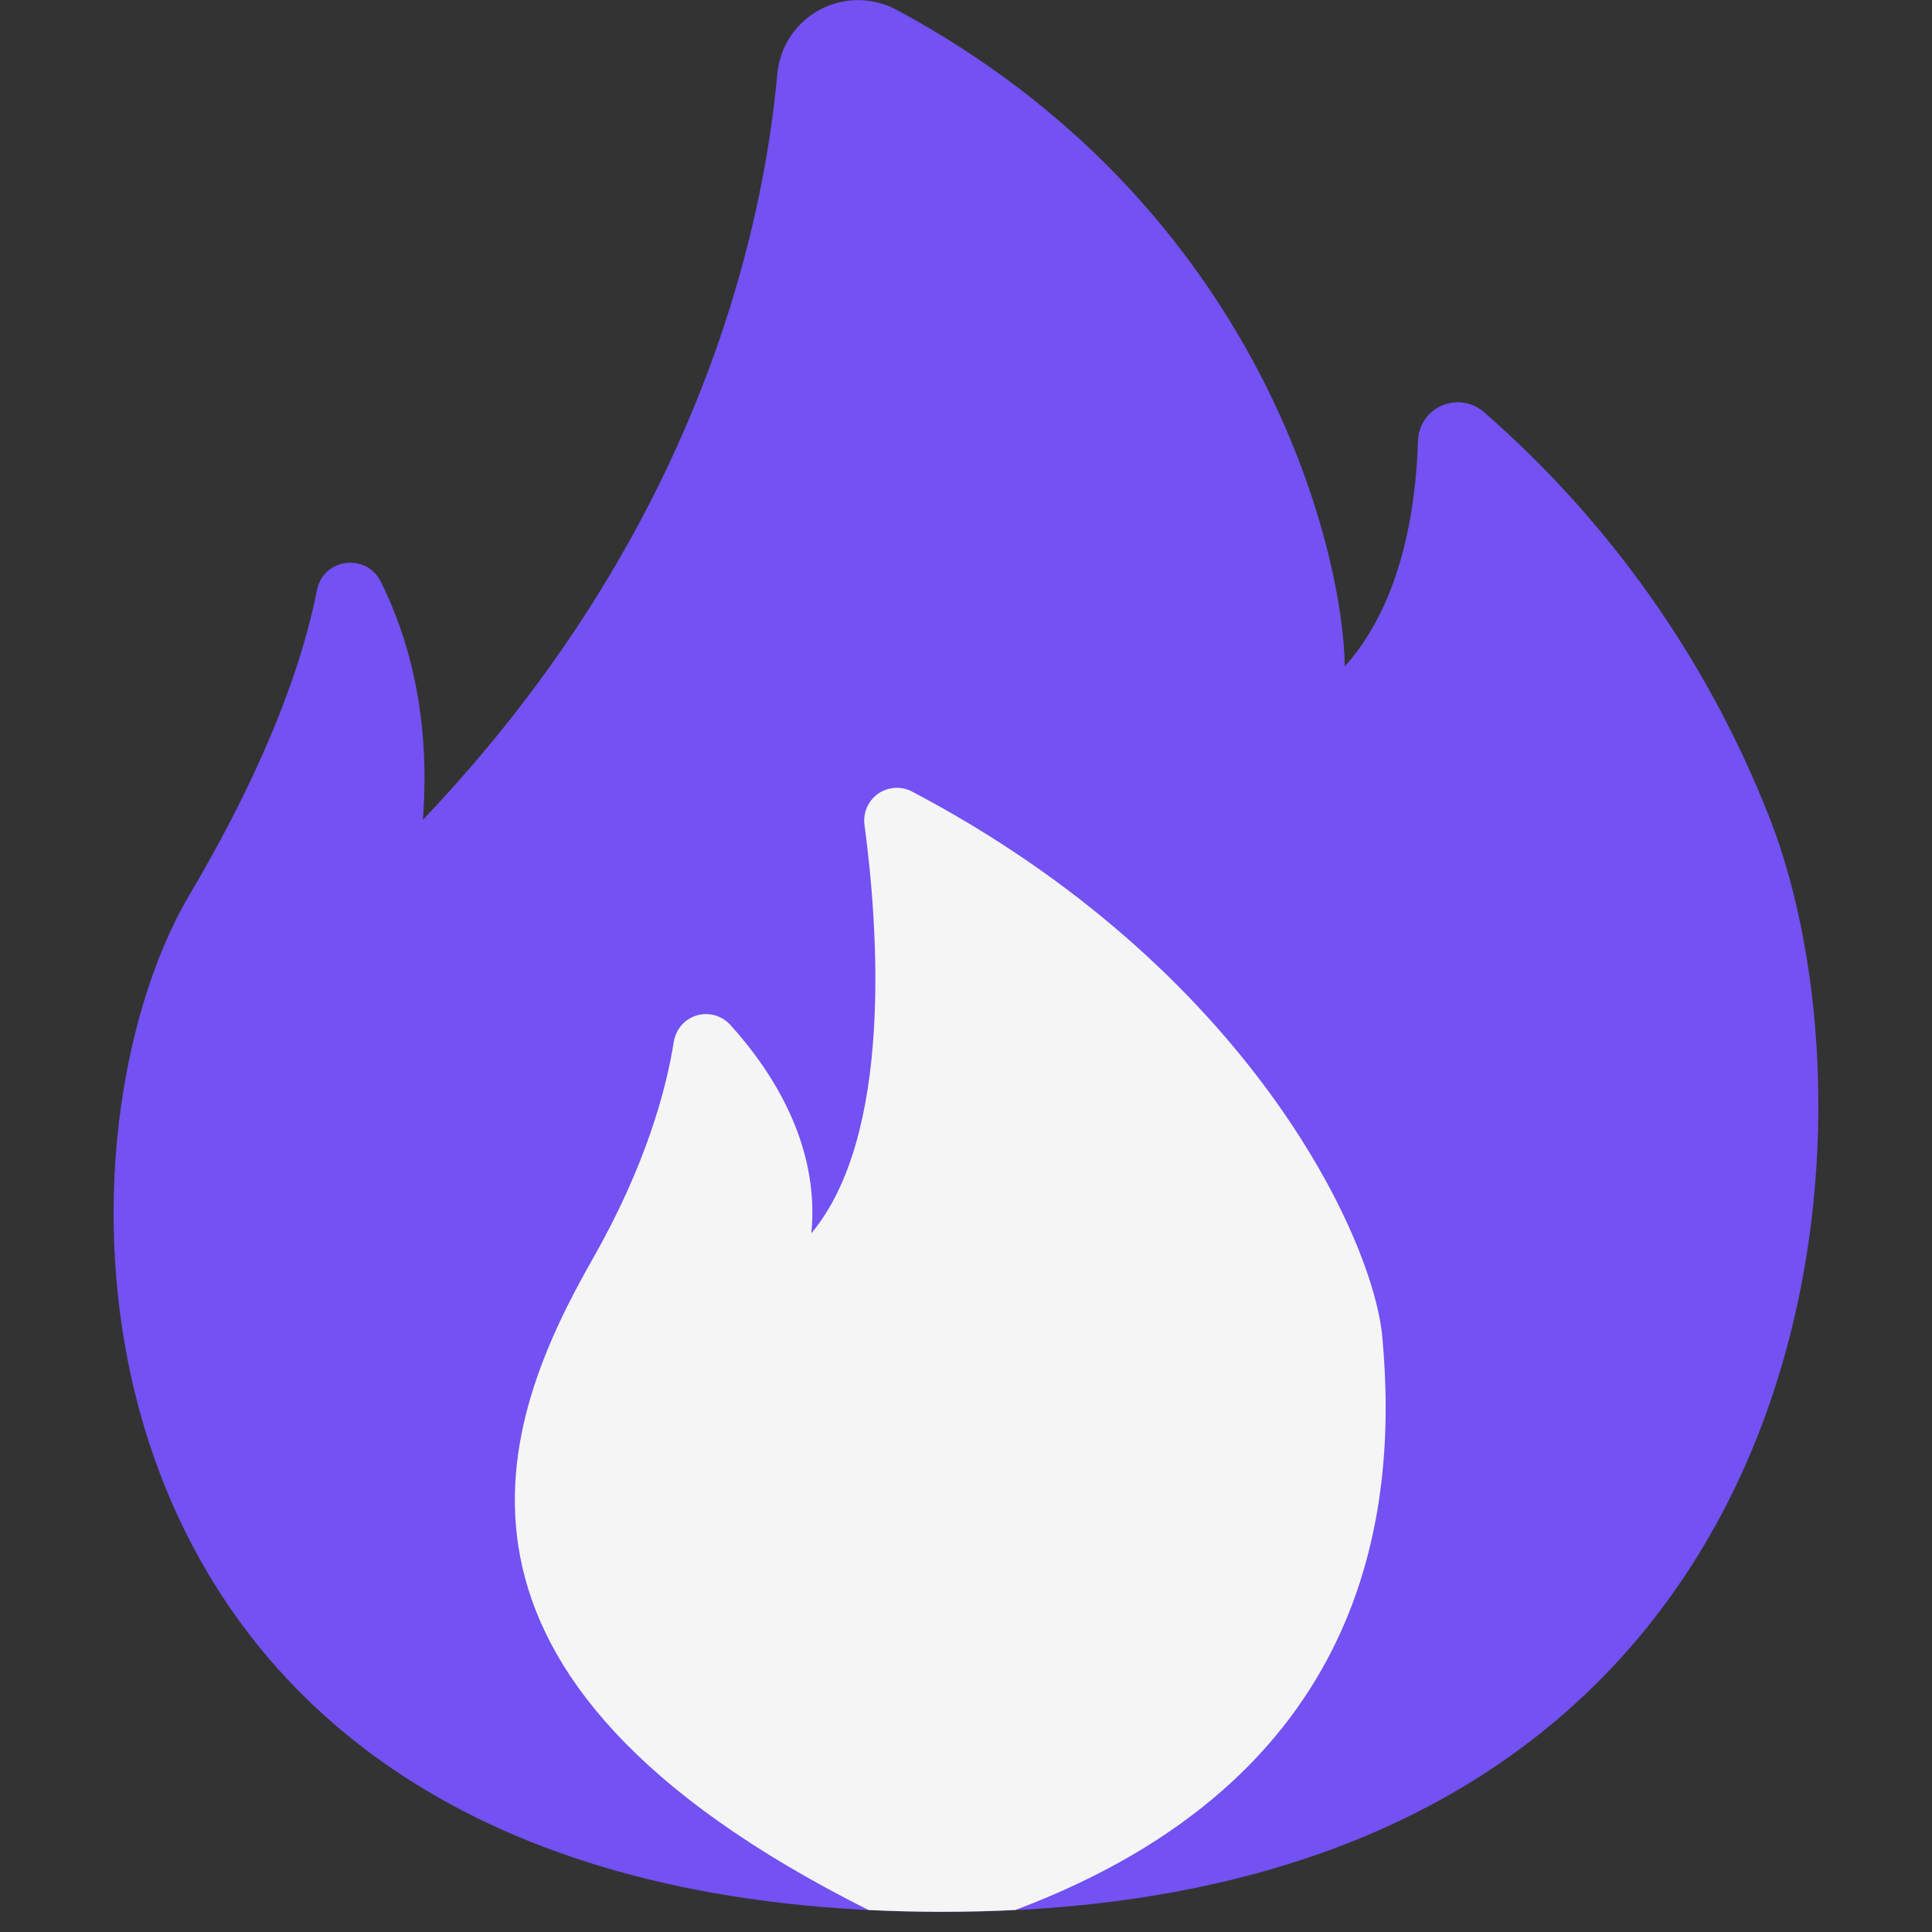
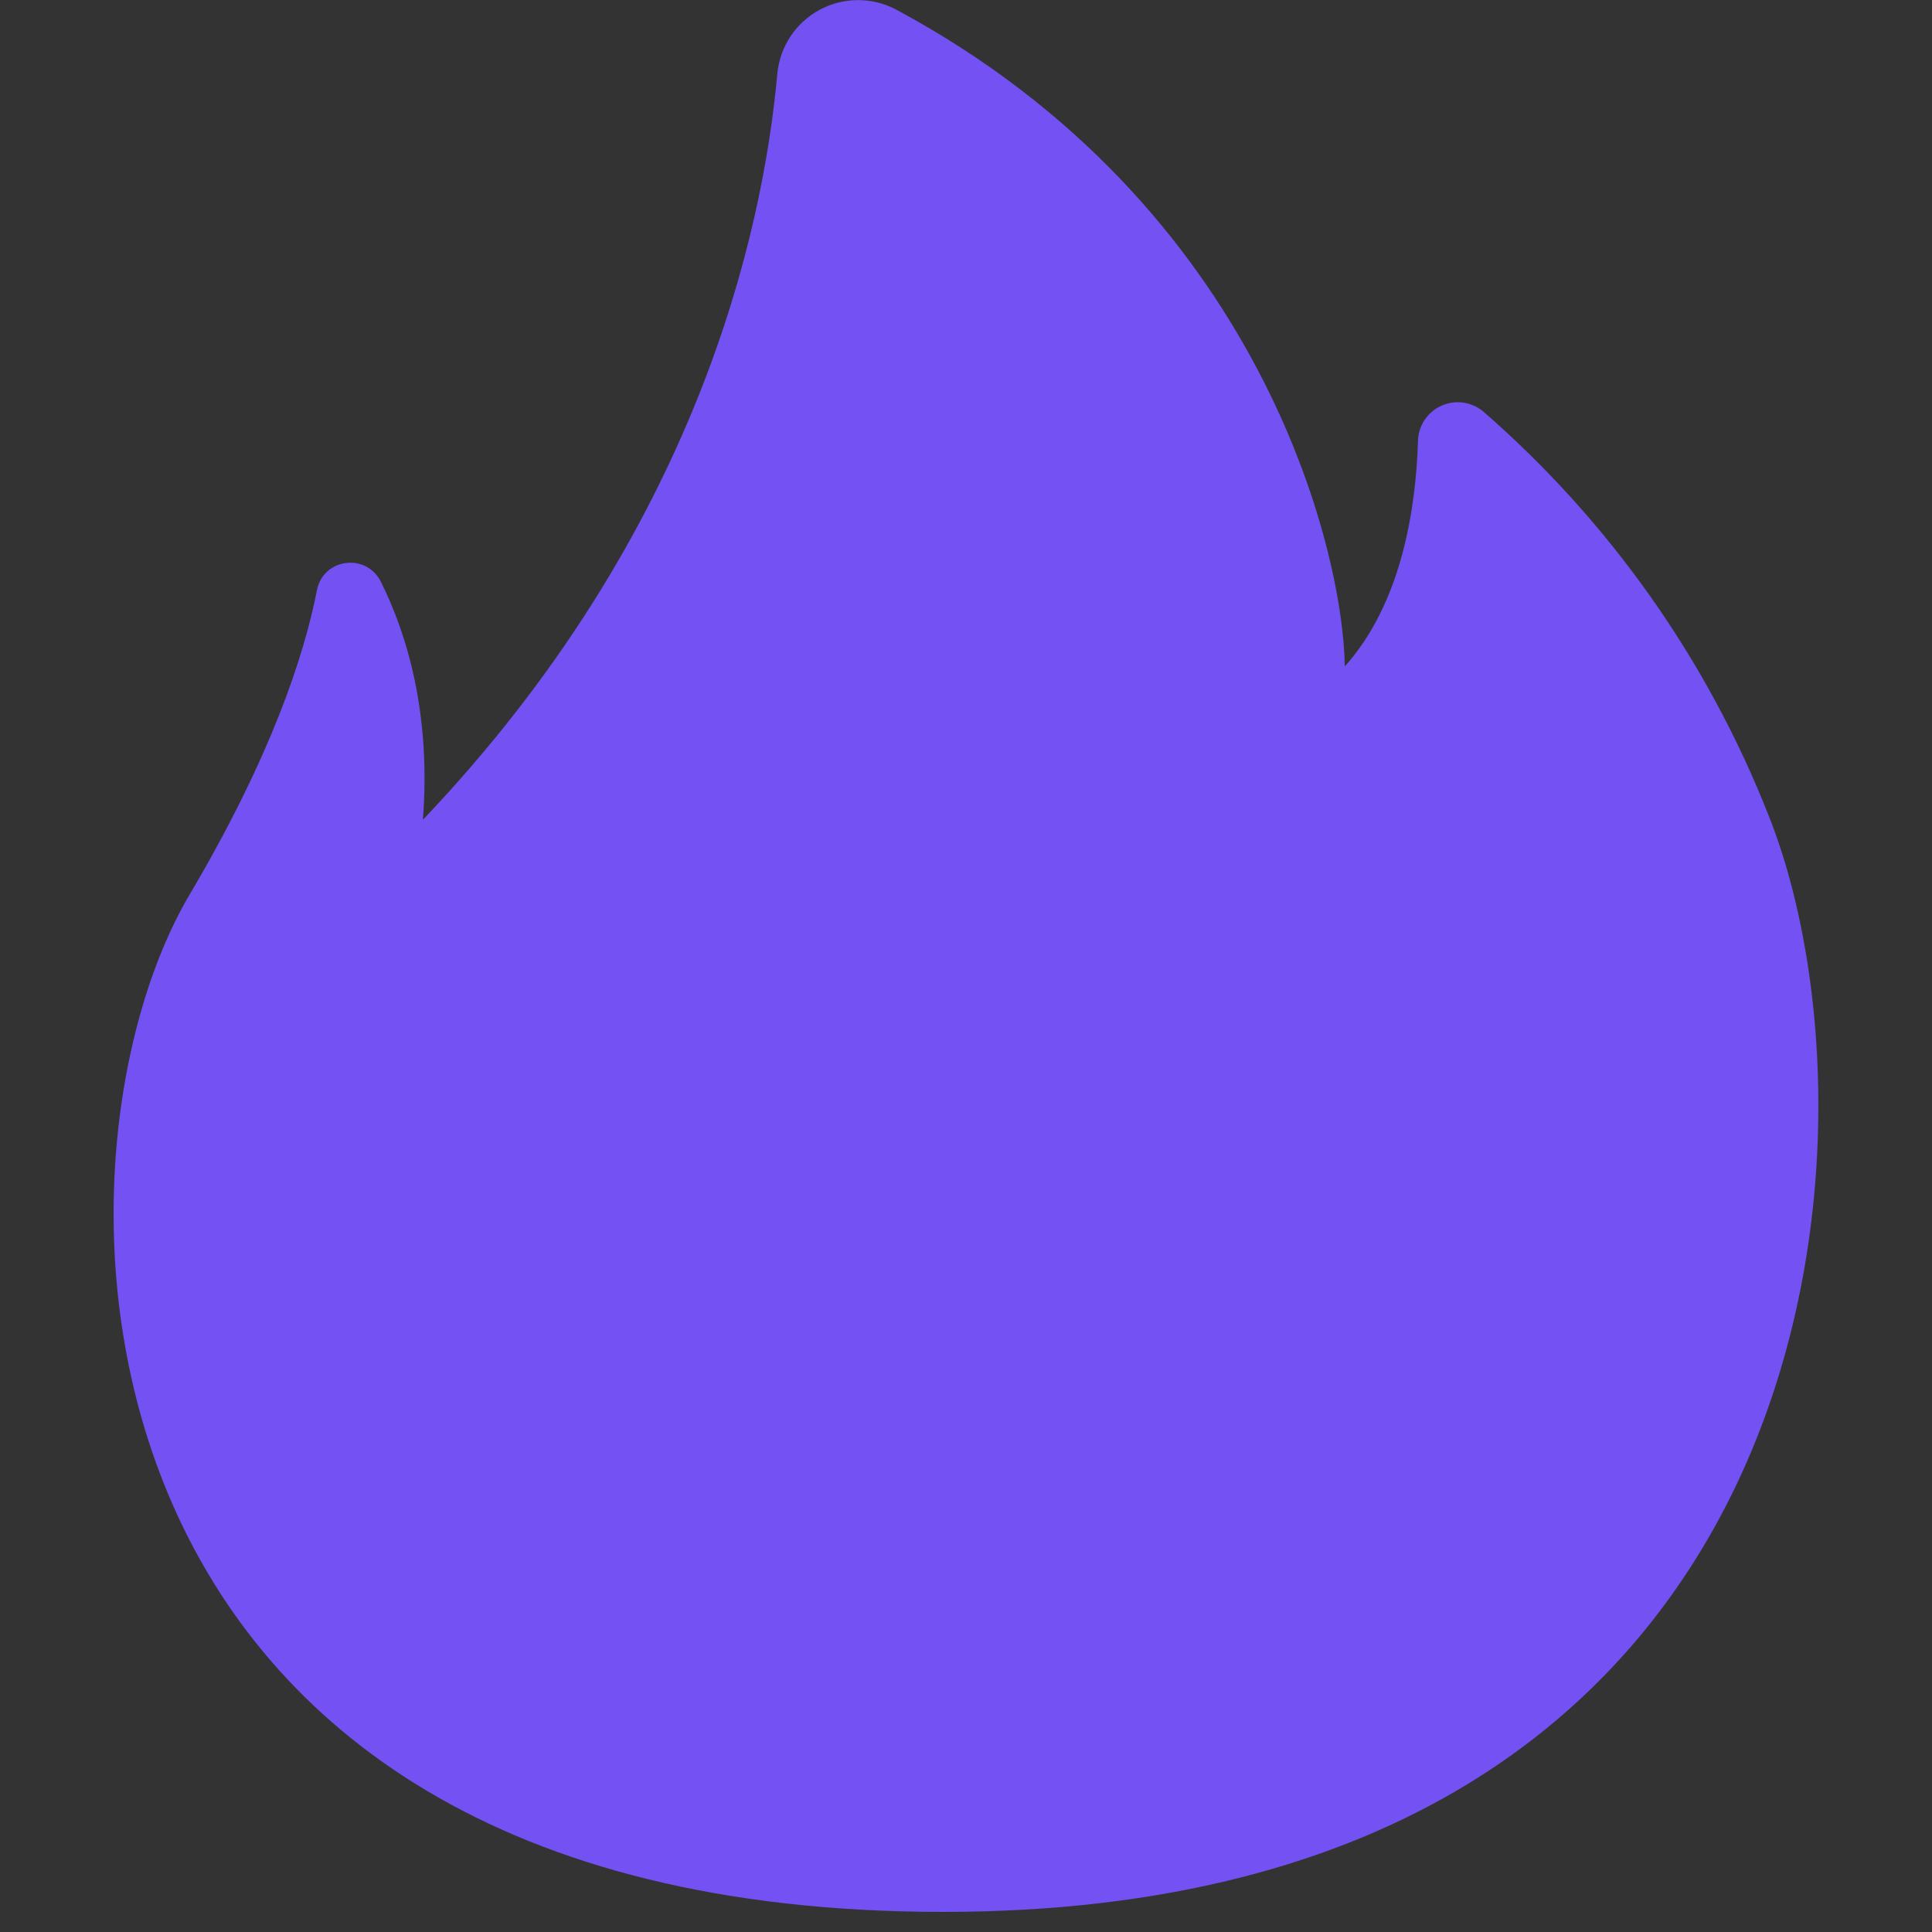
<svg xmlns="http://www.w3.org/2000/svg" width="20" height="20" viewBox="0 0 20 20" fill="none">
  <rect x="0" y="0" width="20" height="20" fill="#333333" stroke="none" />
  <path d="M8.047 0.761C7.897 2.414 7.214 5.507 4.378 8.486C4.462 7.387 4.215 6.568 3.942 6.021C3.79 5.72 3.346 5.779 3.281 6.109C3.149 6.784 2.81 7.827 1.962 9.262C0.322 12.042 0.529 19.792 9.762 19.792C18.995 19.792 19.617 11.714 18.306 8.435C17.672 6.828 16.66 5.396 15.356 4.261C15.297 4.211 15.225 4.179 15.149 4.168C15.072 4.157 14.994 4.168 14.924 4.199C14.853 4.23 14.792 4.281 14.749 4.345C14.706 4.409 14.681 4.484 14.679 4.561C14.658 5.258 14.512 6.24 13.921 6.899C13.906 5.691 13.048 2.128 9.286 0.104C9.164 0.037 9.027 0.002 8.888 0.001C8.749 0 8.612 0.034 8.489 0.099C8.366 0.165 8.261 0.259 8.184 0.375C8.107 0.491 8.06 0.624 8.047 0.762V0.761Z" fill="#7351F2" />
-   <path d="M14.309 13.835C14.213 12.805 12.921 10.024 9.441 8.194C9.386 8.165 9.324 8.152 9.263 8.156C9.201 8.16 9.141 8.181 9.09 8.216C9.04 8.252 9 8.3 8.975 8.357C8.95 8.414 8.941 8.476 8.949 8.538C9.093 9.611 9.246 11.754 8.399 12.767C8.49 11.842 7.983 11.076 7.559 10.608C7.516 10.561 7.46 10.527 7.399 10.51C7.337 10.493 7.272 10.494 7.211 10.512C7.15 10.531 7.095 10.566 7.054 10.614C7.012 10.663 6.985 10.722 6.975 10.785C6.894 11.294 6.681 12.072 6.139 13.026C5.174 14.72 4.147 17.345 8.99 19.772C9.497 19.797 10.005 19.797 10.511 19.772C14.135 18.41 14.483 15.698 14.309 13.835Z" fill="#F5F5F5" />
</svg>